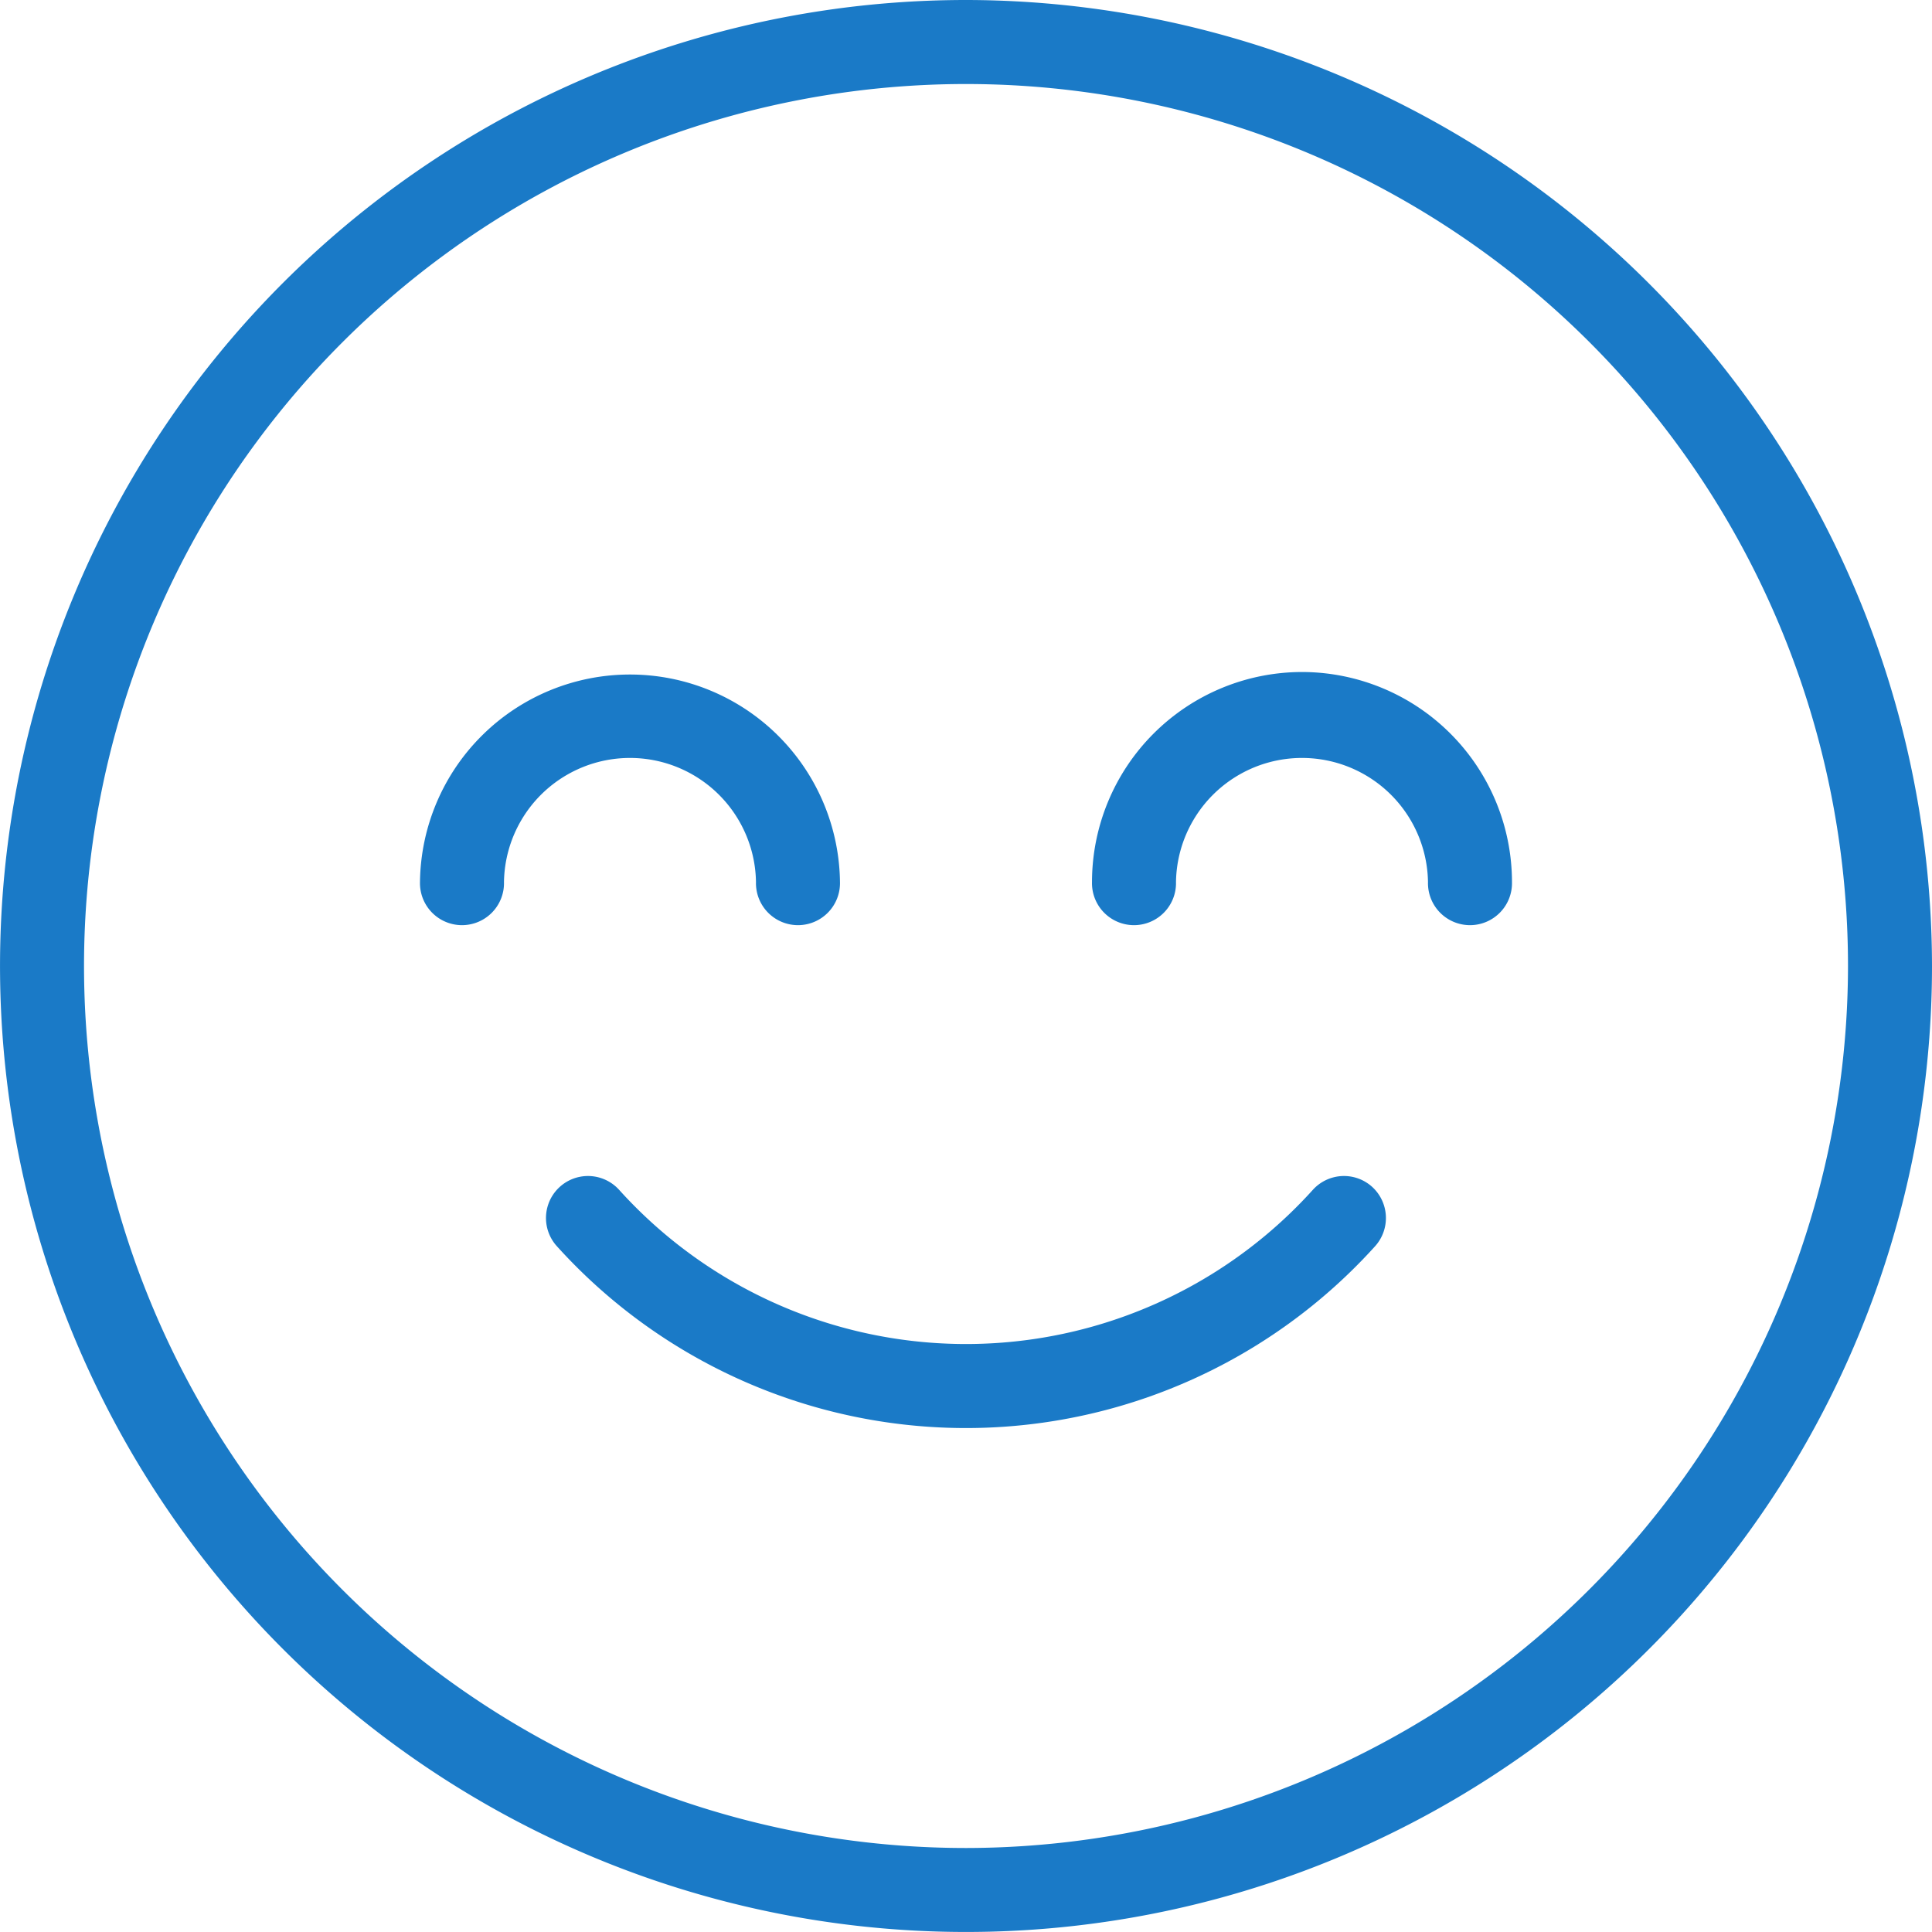
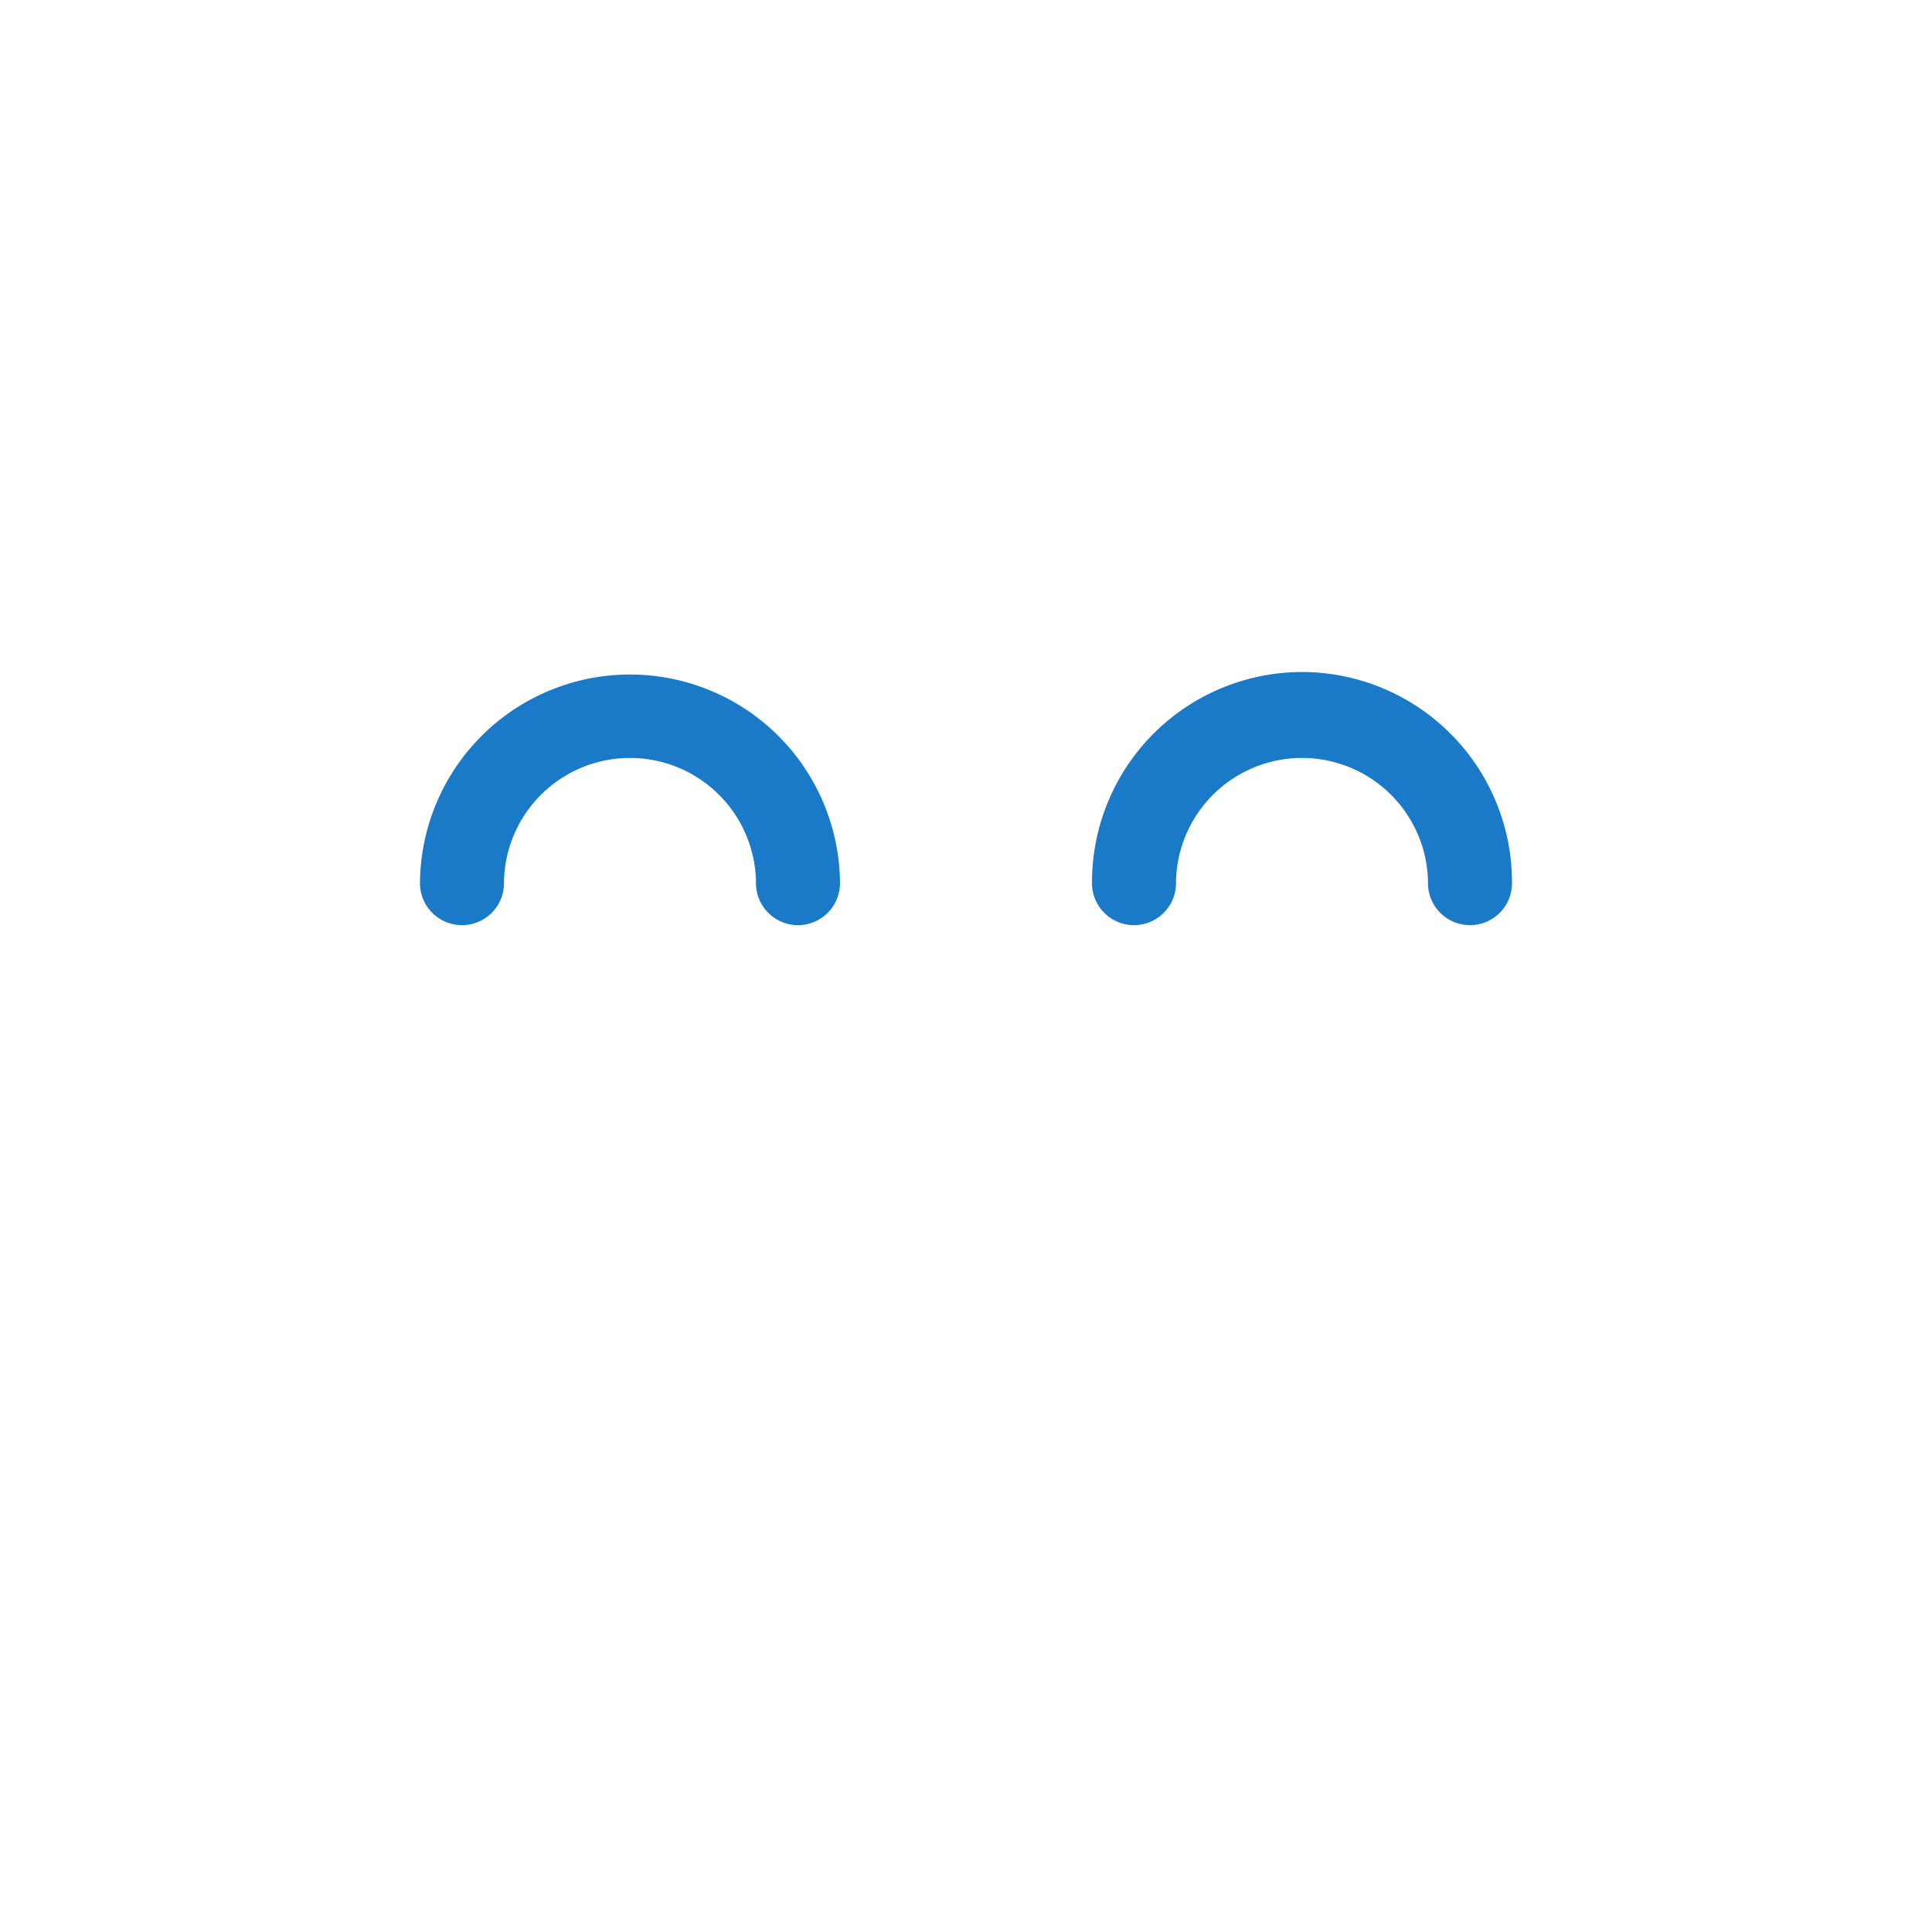
<svg xmlns="http://www.w3.org/2000/svg" width="64.149" height="64.149" viewBox="0 0 64.149 64.149">
-   <path d="M131.426,224.355a1.394,1.394,0,0,0-1.969.109,15.514,15.514,0,0,1-23.024,0,1.394,1.394,0,0,0-2.078,1.86,18.3,18.3,0,0,0,27.18,0A1.4,1.4,0,0,0,131.426,224.355Z" transform="translate(-85.871 -184.952)" fill="#1a7ac7" />
-   <path d="M32.074,0A32.074,32.074,0,1,0,64.149,32.074,32.111,32.111,0,0,0,32.074,0Zm0,61.36A29.285,29.285,0,1,1,61.36,32.074,29.318,29.318,0,0,1,32.074,61.36Z" fill="#1a7ac7" />
  <path d="M214.973,128A6.981,6.981,0,0,0,208,134.973a1.395,1.395,0,1,0,2.789,0,4.184,4.184,0,0,1,8.367,0,1.395,1.395,0,1,0,2.789,0A6.981,6.981,0,0,0,214.973,128Z" transform="translate(-171.742 -105.687)" fill="#1a7ac7" />
  <path d="M91.156,134.973a1.395,1.395,0,1,0,2.789,0,6.973,6.973,0,0,0-13.945,0,1.395,1.395,0,1,0,2.789,0,4.184,4.184,0,0,1,8.367,0Z" transform="translate(-66.055 -105.687)" fill="#1a7ac7" />
</svg>